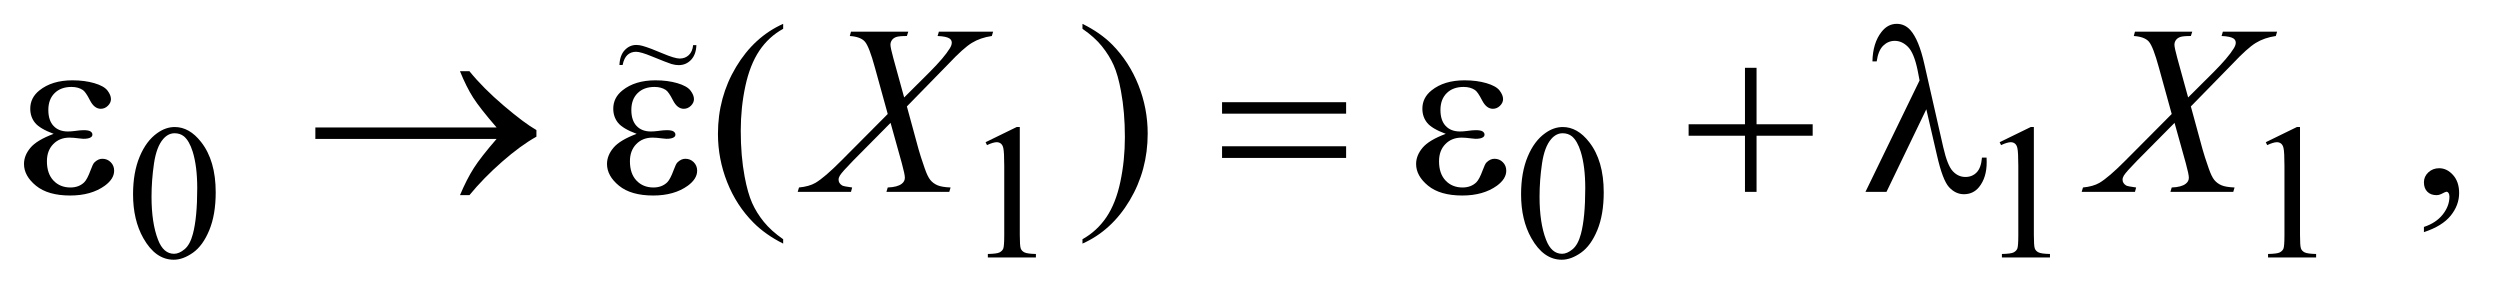
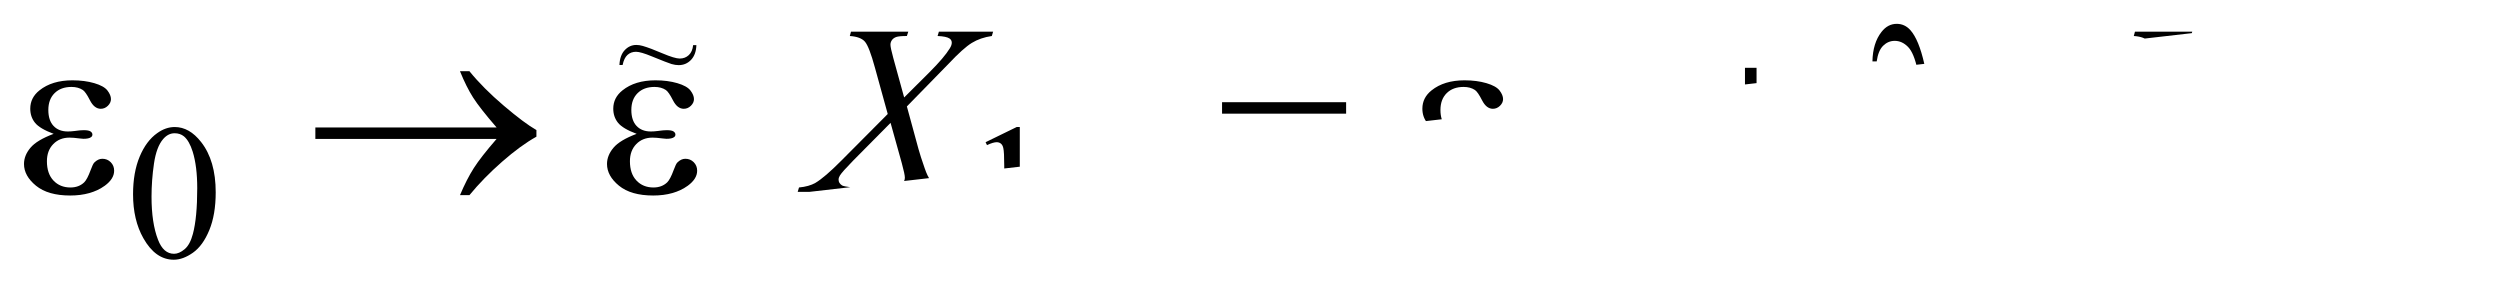
<svg xmlns="http://www.w3.org/2000/svg" stroke-dasharray="none" shape-rendering="auto" font-family="'Dialog'" text-rendering="auto" width="162" fill-opacity="1" color-interpolation="auto" color-rendering="auto" preserveAspectRatio="xMidYMid meet" font-size="12px" viewBox="0 0 162 19" fill="black" stroke="black" image-rendering="auto" stroke-miterlimit="10" stroke-linecap="square" stroke-linejoin="miter" font-style="normal" stroke-width="1" height="19" stroke-dashoffset="0" font-weight="normal" stroke-opacity="1">
  <defs id="genericDefs" />
  <g>
    <defs id="defs1">
      <clipPath clipPathUnits="userSpaceOnUse" id="clipPath1">
        <path d="M1.047 2.062 L103.844 2.062 L103.844 13.864 L1.047 13.864 L1.047 2.062 Z" />
      </clipPath>
      <clipPath clipPathUnits="userSpaceOnUse" id="clipPath2">
-         <path d="M33.457 65.864 L33.457 442.949 L3317.699 442.949 L3317.699 65.864 Z" />
+         <path d="M33.457 65.864 L33.457 442.949 L3317.699 65.864 Z" />
      </clipPath>
      <clipPath clipPathUnits="userSpaceOnUse" id="clipPath3">
        <path d="M1.047 2.062 L1.047 13.864 L103.844 13.864 L103.844 2.062 Z" />
      </clipPath>
    </defs>
    <g transform="scale(1.576,1.576) translate(-1.047,-2.062) matrix(0.031,0,0,0.031,0,0)">
      <path d="M210.25 324.25 Q210.25 295.25 219 274.312 Q227.75 253.375 242.25 243.125 Q253.5 235 265.5 235 Q285 235 300.5 254.875 Q319.875 279.5 319.875 321.625 Q319.875 351.125 311.375 371.75 Q302.875 392.375 289.688 401.688 Q276.5 411 264.25 411 Q240 411 223.875 382.375 Q210.25 358.25 210.25 324.25 ZM234.75 327.375 Q234.75 362.375 243.375 384.5 Q250.5 403.125 264.625 403.125 Q271.375 403.125 278.625 397.062 Q285.875 391 289.625 376.75 Q295.375 355.25 295.375 316.125 Q295.375 287.125 289.375 267.75 Q284.875 253.375 277.75 247.375 Q272.625 243.25 265.375 243.25 Q256.875 243.25 250.25 250.875 Q241.25 261.25 238 283.5 Q234.75 305.75 234.75 327.375 ZM1341 255.125 L1382.25 235 L1386.375 235 L1386.375 378.125 Q1386.375 392.375 1387.562 395.875 Q1388.75 399.375 1392.5 401.25 Q1396.25 403.125 1407.75 403.375 L1407.75 408 L1344 408 L1344 403.375 Q1356 403.125 1359.5 401.312 Q1363 399.5 1364.375 396.438 Q1365.75 393.375 1365.75 378.125 L1365.75 286.625 Q1365.75 268.125 1364.5 262.875 Q1363.625 258.875 1361.312 257 Q1359 255.125 1355.75 255.125 Q1351.125 255.125 1342.875 259 L1341 255.125 ZM2051.25 324.25 Q2051.25 295.25 2060 274.312 Q2068.75 253.375 2083.25 243.125 Q2094.5 235 2106.5 235 Q2126 235 2141.5 254.875 Q2160.875 279.5 2160.875 321.625 Q2160.875 351.125 2152.375 371.75 Q2143.875 392.375 2130.688 401.688 Q2117.5 411 2105.25 411 Q2081 411 2064.875 382.375 Q2051.25 358.25 2051.25 324.25 ZM2075.75 327.375 Q2075.75 362.375 2084.375 384.5 Q2091.5 403.125 2105.625 403.125 Q2112.375 403.125 2119.625 397.062 Q2126.875 391 2130.625 376.75 Q2136.375 355.25 2136.375 316.125 Q2136.375 287.125 2130.375 267.75 Q2125.875 253.375 2118.75 247.375 Q2113.625 243.25 2106.375 243.25 Q2097.875 243.25 2091.25 250.875 Q2082.25 261.25 2079 283.5 Q2075.75 305.75 2075.75 327.375 ZM2686 255.125 L2727.25 235 L2731.375 235 L2731.375 378.125 Q2731.375 392.375 2732.562 395.875 Q2733.75 399.375 2737.5 401.25 Q2741.25 403.125 2752.75 403.375 L2752.75 408 L2689 408 L2689 403.375 Q2701 403.125 2704.5 401.312 Q2708 399.5 2709.375 396.438 Q2710.75 393.375 2710.75 378.125 L2710.75 286.625 Q2710.75 268.125 2709.5 262.875 Q2708.625 258.875 2706.312 257 Q2704 255.125 2700.75 255.125 Q2696.125 255.125 2687.875 259 L2686 255.125 ZM3039 255.125 L3080.25 235 L3084.375 235 L3084.375 378.125 Q3084.375 392.375 3085.562 395.875 Q3086.75 399.375 3090.5 401.25 Q3094.25 403.125 3105.75 403.375 L3105.75 408 L3042 408 L3042 403.375 Q3054 403.125 3057.5 401.312 Q3061 399.5 3062.375 396.438 Q3063.75 393.375 3063.75 378.125 L3063.75 286.625 Q3063.75 268.125 3062.5 262.875 Q3061.625 258.875 3059.312 257 Q3057 255.125 3053.75 255.125 Q3049.125 255.125 3040.875 259 L3039 255.125 Z" stroke="none" clip-path="url(#clipPath2)" />
    </g>
    <g transform="matrix(0.049,0,0,0.049,-1.65,-3.248)">
-       <path d="M1069.375 382.656 L1069.375 388.438 Q1045.781 376.562 1030 360.625 Q1007.5 337.969 995.312 307.188 Q983.125 276.406 983.125 243.281 Q983.125 194.844 1007.031 154.922 Q1030.938 115 1069.375 97.812 L1069.375 104.375 Q1050.156 115 1037.812 133.438 Q1025.469 151.875 1019.375 180.156 Q1013.281 208.438 1013.281 239.219 Q1013.281 272.656 1018.438 300 Q1022.5 321.562 1028.281 334.609 Q1034.062 347.656 1043.828 359.688 Q1053.594 371.719 1069.375 382.656 ZM1465.188 104.375 L1465.188 97.812 Q1488.938 109.531 1504.719 125.469 Q1527.062 148.281 1539.25 178.984 Q1551.438 209.688 1551.438 242.969 Q1551.438 291.406 1527.609 331.328 Q1503.781 371.25 1465.188 388.438 L1465.188 382.656 Q1484.406 371.875 1496.828 353.516 Q1509.25 335.156 1515.266 306.797 Q1521.281 278.438 1521.281 247.656 Q1521.281 214.375 1516.125 186.875 Q1512.219 165.312 1506.359 152.344 Q1500.5 139.375 1490.812 127.344 Q1481.125 115.312 1465.188 104.375 ZM3239.188 373.281 L3239.188 366.406 Q3255.281 361.094 3264.109 349.922 Q3272.938 338.75 3272.938 326.25 Q3272.938 323.281 3271.531 321.25 Q3270.438 319.844 3269.344 319.844 Q3267.625 319.844 3261.844 322.969 Q3259.031 324.375 3255.906 324.375 Q3248.25 324.375 3243.719 319.844 Q3239.188 315.312 3239.188 307.344 Q3239.188 299.688 3245.047 294.219 Q3250.906 288.75 3259.344 288.75 Q3269.656 288.75 3277.703 297.734 Q3285.75 306.719 3285.75 321.562 Q3285.75 337.656 3274.578 351.484 Q3263.406 365.312 3239.188 373.281 Z" stroke="none" clip-path="url(#clipPath2)" />
-     </g>
+       </g>
    <g transform="matrix(0.049,0,0,0.049,-1.65,-3.248)">
      <path d="M1275.312 108.125 L1347.031 108.125 L1345.312 113.906 Q1330.156 116.094 1318.828 123.047 Q1307.5 130 1287.969 150.781 L1232.969 207.031 L1248.438 263.75 Q1250.625 271.875 1256.562 288.906 Q1260.312 299.844 1264.062 304.375 Q1267.812 308.906 1273.516 311.328 Q1279.219 313.75 1290.781 314.219 L1289.062 320 L1205.938 320 L1207.656 314.219 Q1220.469 313.75 1226.094 309.375 Q1230.312 306.25 1230.312 301.25 Q1230.312 296.875 1226.25 282.031 L1211.406 228.75 L1161.719 278.906 Q1147.188 293.75 1144.375 298.438 Q1142.656 301.25 1142.656 303.906 Q1142.656 308.594 1147.344 311.562 Q1149.531 312.812 1160.625 314.219 L1159.062 320 L1088.594 320 L1090.312 314.219 Q1103.594 312.969 1112.031 308.125 Q1124.375 300.781 1146.094 278.906 L1207.656 217.031 L1190.781 155.938 Q1183.125 127.812 1177.422 121.328 Q1171.719 114.844 1157.5 113.906 L1159.062 108.125 L1234.844 108.125 L1232.969 113.906 Q1222.5 113.906 1218.828 115.234 Q1215.156 116.562 1213.203 119.297 Q1211.25 122.031 1211.25 125.469 Q1211.25 129.219 1215 142.969 L1229.375 195.156 L1262.656 162.031 Q1282.344 142.344 1289.688 130.312 Q1292.344 126.094 1292.344 122.812 Q1292.344 119.219 1289.375 117.188 Q1285.156 114.375 1273.594 113.906 L1275.312 108.125 ZM2973.312 108.125 L3045.031 108.125 L3043.312 113.906 Q3028.156 116.094 3016.828 123.047 Q3005.5 130 2985.969 150.781 L2930.969 207.031 L2946.438 263.75 Q2948.625 271.875 2954.562 288.906 Q2958.312 299.844 2962.062 304.375 Q2965.812 308.906 2971.516 311.328 Q2977.219 313.75 2988.781 314.219 L2987.062 320 L2903.938 320 L2905.656 314.219 Q2918.469 313.75 2924.094 309.375 Q2928.312 306.25 2928.312 301.25 Q2928.312 296.875 2924.25 282.031 L2909.406 228.75 L2859.719 278.906 Q2845.188 293.75 2842.375 298.438 Q2840.656 301.25 2840.656 303.906 Q2840.656 308.594 2845.344 311.562 Q2847.531 312.812 2858.625 314.219 L2857.062 320 L2786.594 320 L2788.312 314.219 Q2801.594 312.969 2810.031 308.125 Q2822.375 300.781 2844.094 278.906 L2905.656 217.031 L2888.781 155.938 Q2881.125 127.812 2875.422 121.328 Q2869.719 114.844 2855.5 113.906 L2857.062 108.125 L2932.844 108.125 L2930.969 113.906 Q2920.5 113.906 2916.828 115.234 Q2913.156 116.562 2911.203 119.297 Q2909.25 122.031 2909.25 125.469 Q2909.25 129.219 2913 142.969 L2927.375 195.156 L2960.656 162.031 Q2980.344 142.344 2987.688 130.312 Q2990.344 126.094 2990.344 122.812 Q2990.344 119.219 2987.375 117.188 Q2983.156 114.375 2971.594 113.906 L2973.312 108.125 Z" stroke="none" clip-path="url(#clipPath2)" />
    </g>
    <g transform="matrix(0.049,0,0,0.049,-1.65,-3.248)">
      <path d="M104.625 243.281 Q86.188 236.406 79.938 228.594 Q73.688 220.781 73.688 210 Q73.688 195.469 85.875 185.781 Q102.438 172.5 129.469 172.5 Q145.562 172.5 158.375 176.25 Q171.188 180 175.797 186.016 Q180.406 192.031 180.406 197.344 Q180.406 202.188 176.344 206.172 Q172.281 210.156 166.969 210.156 Q158.375 210.156 152.672 198.984 Q146.969 187.812 143.219 185.312 Q137.125 181.25 128.219 181.25 Q114.156 181.25 105.875 189.453 Q97.594 197.656 97.594 211.719 Q97.594 225.469 104.469 232.812 Q111.344 240.156 123.375 240.156 Q127.438 240.156 132.281 239.531 Q139.938 238.438 144.312 238.438 Q151.031 238.438 153.453 240.156 Q155.875 241.875 155.875 244.219 Q155.875 246.562 153.844 247.812 Q151.031 249.844 144 249.844 Q142.438 249.844 138.844 249.375 Q130.719 248.281 125.562 248.281 Q112.438 248.281 104.078 256.875 Q95.719 265.469 95.719 279.531 Q95.719 295.938 104.391 305.078 Q113.062 314.219 126.812 314.219 Q137.906 314.219 144.938 307.5 Q149 303.594 153.531 291.25 Q156.5 283.125 158.375 281.25 Q163.375 276.25 169 276.25 Q175.562 276.25 180.094 280.781 Q184.625 285.312 184.625 292.031 Q184.625 302.812 172.281 311.875 Q154.312 324.844 126.5 324.844 Q97.125 324.844 81.266 311.875 Q65.406 298.906 65.406 283.125 Q65.406 271.875 73.922 261.719 Q82.438 251.562 104.625 243.281 ZM690.406 250 L450.719 250 L450.719 234.844 L690.406 234.844 Q668.219 209.219 659.312 195.234 Q650.406 181.25 641.969 160.469 L654.469 160.469 Q672.75 182.969 699.938 206.094 Q727.125 229.219 743.062 238.281 L743.062 247.031 Q722.281 258.594 697.672 280.156 Q673.062 301.719 654.469 324.375 L641.969 324.375 Q650.875 303.281 660.25 288.594 Q669.625 273.906 690.406 250 ZM875.625 243.281 Q857.188 236.406 850.938 228.594 Q844.688 220.781 844.688 210 Q844.688 195.469 856.875 185.781 Q873.438 172.5 900.469 172.5 Q916.562 172.5 929.375 176.25 Q942.188 180 946.797 186.016 Q951.406 192.031 951.406 197.344 Q951.406 202.188 947.344 206.172 Q943.281 210.156 937.969 210.156 Q929.375 210.156 923.672 198.984 Q917.969 187.812 914.219 185.312 Q908.125 181.25 899.219 181.25 Q885.156 181.25 876.875 189.453 Q868.594 197.656 868.594 211.719 Q868.594 225.469 875.469 232.812 Q882.344 240.156 894.375 240.156 Q898.438 240.156 903.281 239.531 Q910.938 238.438 915.312 238.438 Q922.031 238.438 924.453 240.156 Q926.875 241.875 926.875 244.219 Q926.875 246.562 924.844 247.812 Q922.031 249.844 915 249.844 Q913.438 249.844 909.844 249.375 Q901.719 248.281 896.562 248.281 Q883.438 248.281 875.078 256.875 Q866.719 265.469 866.719 279.531 Q866.719 295.938 875.391 305.078 Q884.062 314.219 897.812 314.219 Q908.906 314.219 915.938 307.5 Q920 303.594 924.531 291.25 Q927.5 283.125 929.375 281.25 Q934.375 276.25 940 276.25 Q946.562 276.25 951.094 280.781 Q955.625 285.312 955.625 292.031 Q955.625 302.812 943.281 311.875 Q925.312 324.844 897.5 324.844 Q868.125 324.844 852.266 311.875 Q836.406 298.906 836.406 283.125 Q836.406 271.875 844.922 261.719 Q853.438 251.562 875.625 243.281 ZM1649.781 201.406 L1813.844 201.406 L1813.844 216.562 L1649.781 216.562 L1649.781 201.406 ZM1649.781 259.688 L1813.844 259.688 L1813.844 275.156 L1649.781 275.156 L1649.781 259.688 ZM1945.625 243.281 Q1927.188 236.406 1920.938 228.594 Q1914.688 220.781 1914.688 210 Q1914.688 195.469 1926.875 185.781 Q1943.438 172.5 1970.469 172.5 Q1986.562 172.5 1999.375 176.25 Q2012.188 180 2016.797 186.016 Q2021.406 192.031 2021.406 197.344 Q2021.406 202.188 2017.344 206.172 Q2013.281 210.156 2007.969 210.156 Q1999.375 210.156 1993.672 198.984 Q1987.969 187.812 1984.219 185.312 Q1978.125 181.25 1969.219 181.25 Q1955.156 181.25 1946.875 189.453 Q1938.594 197.656 1938.594 211.719 Q1938.594 225.469 1945.469 232.812 Q1952.344 240.156 1964.375 240.156 Q1968.438 240.156 1973.281 239.531 Q1980.938 238.438 1985.312 238.438 Q1992.031 238.438 1994.453 240.156 Q1996.875 241.875 1996.875 244.219 Q1996.875 246.562 1994.844 247.812 Q1992.031 249.844 1985 249.844 Q1983.438 249.844 1979.844 249.375 Q1971.719 248.281 1966.562 248.281 Q1953.438 248.281 1945.078 256.875 Q1936.719 265.469 1936.719 279.531 Q1936.719 295.938 1945.391 305.078 Q1954.062 314.219 1967.812 314.219 Q1978.906 314.219 1985.938 307.5 Q1990 303.594 1994.531 291.25 Q1997.5 283.125 1999.375 281.25 Q2004.375 276.25 2010 276.25 Q2016.562 276.25 2021.094 280.781 Q2025.625 285.312 2025.625 292.031 Q2025.625 302.812 2013.281 311.875 Q1995.312 324.844 1967.5 324.844 Q1938.125 324.844 1922.266 311.875 Q1906.406 298.906 1906.406 283.125 Q1906.406 271.875 1914.922 261.719 Q1923.438 251.562 1945.625 243.281 ZM2341.312 155.938 L2356.625 155.938 L2356.625 230.625 L2430.844 230.625 L2430.844 245.781 L2356.625 245.781 L2356.625 320 L2341.312 320 L2341.312 245.781 L2266.781 245.781 L2266.781 230.625 L2341.312 230.625 L2341.312 155.938 ZM2581.125 210.781 L2528.469 320 L2500.656 320 L2572.219 172.656 L2569.562 158.906 Q2564.875 136.406 2556.984 128.359 Q2549.094 120.312 2539.406 120.312 Q2530.656 120.312 2524.094 126.719 Q2517.531 133.125 2515.5 147.5 L2509.875 147.5 Q2510.344 123.125 2521.906 108.438 Q2530.188 97.812 2542.062 97.812 Q2552.531 97.812 2560.031 106.094 Q2571.281 118.75 2578.469 150.781 L2603.469 260.781 Q2609.094 285.469 2616.281 292.812 Q2623.312 300.312 2632.844 300.312 Q2641.906 300.312 2647.766 294.219 Q2653.625 288.125 2654.719 274.688 L2660.812 274.688 Q2660.969 278.75 2660.969 280.781 Q2660.969 301.25 2650.812 313.75 Q2643.156 323.125 2630.812 323.125 Q2619.875 323.125 2611.281 313.906 Q2602.688 304.688 2595.188 271.562 L2581.125 210.781 Z" stroke="none" clip-path="url(#clipPath2)" />
    </g>
    <g transform="matrix(1.576,0,0,1.576,-1.65,-3.248)">
      <path d="M29.546 3.917 L29.68 3.917 Q29.668 4.302 29.461 4.522 Q29.253 4.739 28.953 4.739 Q28.817 4.739 28.659 4.694 Q28.502 4.646 27.848 4.379 Q27.392 4.19 27.198 4.19 Q26.991 4.19 26.848 4.318 Q26.706 4.445 26.647 4.733 L26.516 4.733 Q26.534 4.332 26.736 4.12 Q26.937 3.909 27.21 3.909 Q27.34 3.909 27.477 3.95 Q27.785 4.04 28.287 4.255 Q28.791 4.468 28.994 4.468 Q29.218 4.468 29.368 4.326 Q29.52 4.184 29.546 3.917 Z" stroke="none" clip-path="url(#clipPath3)" />
    </g>
  </g>
</svg>